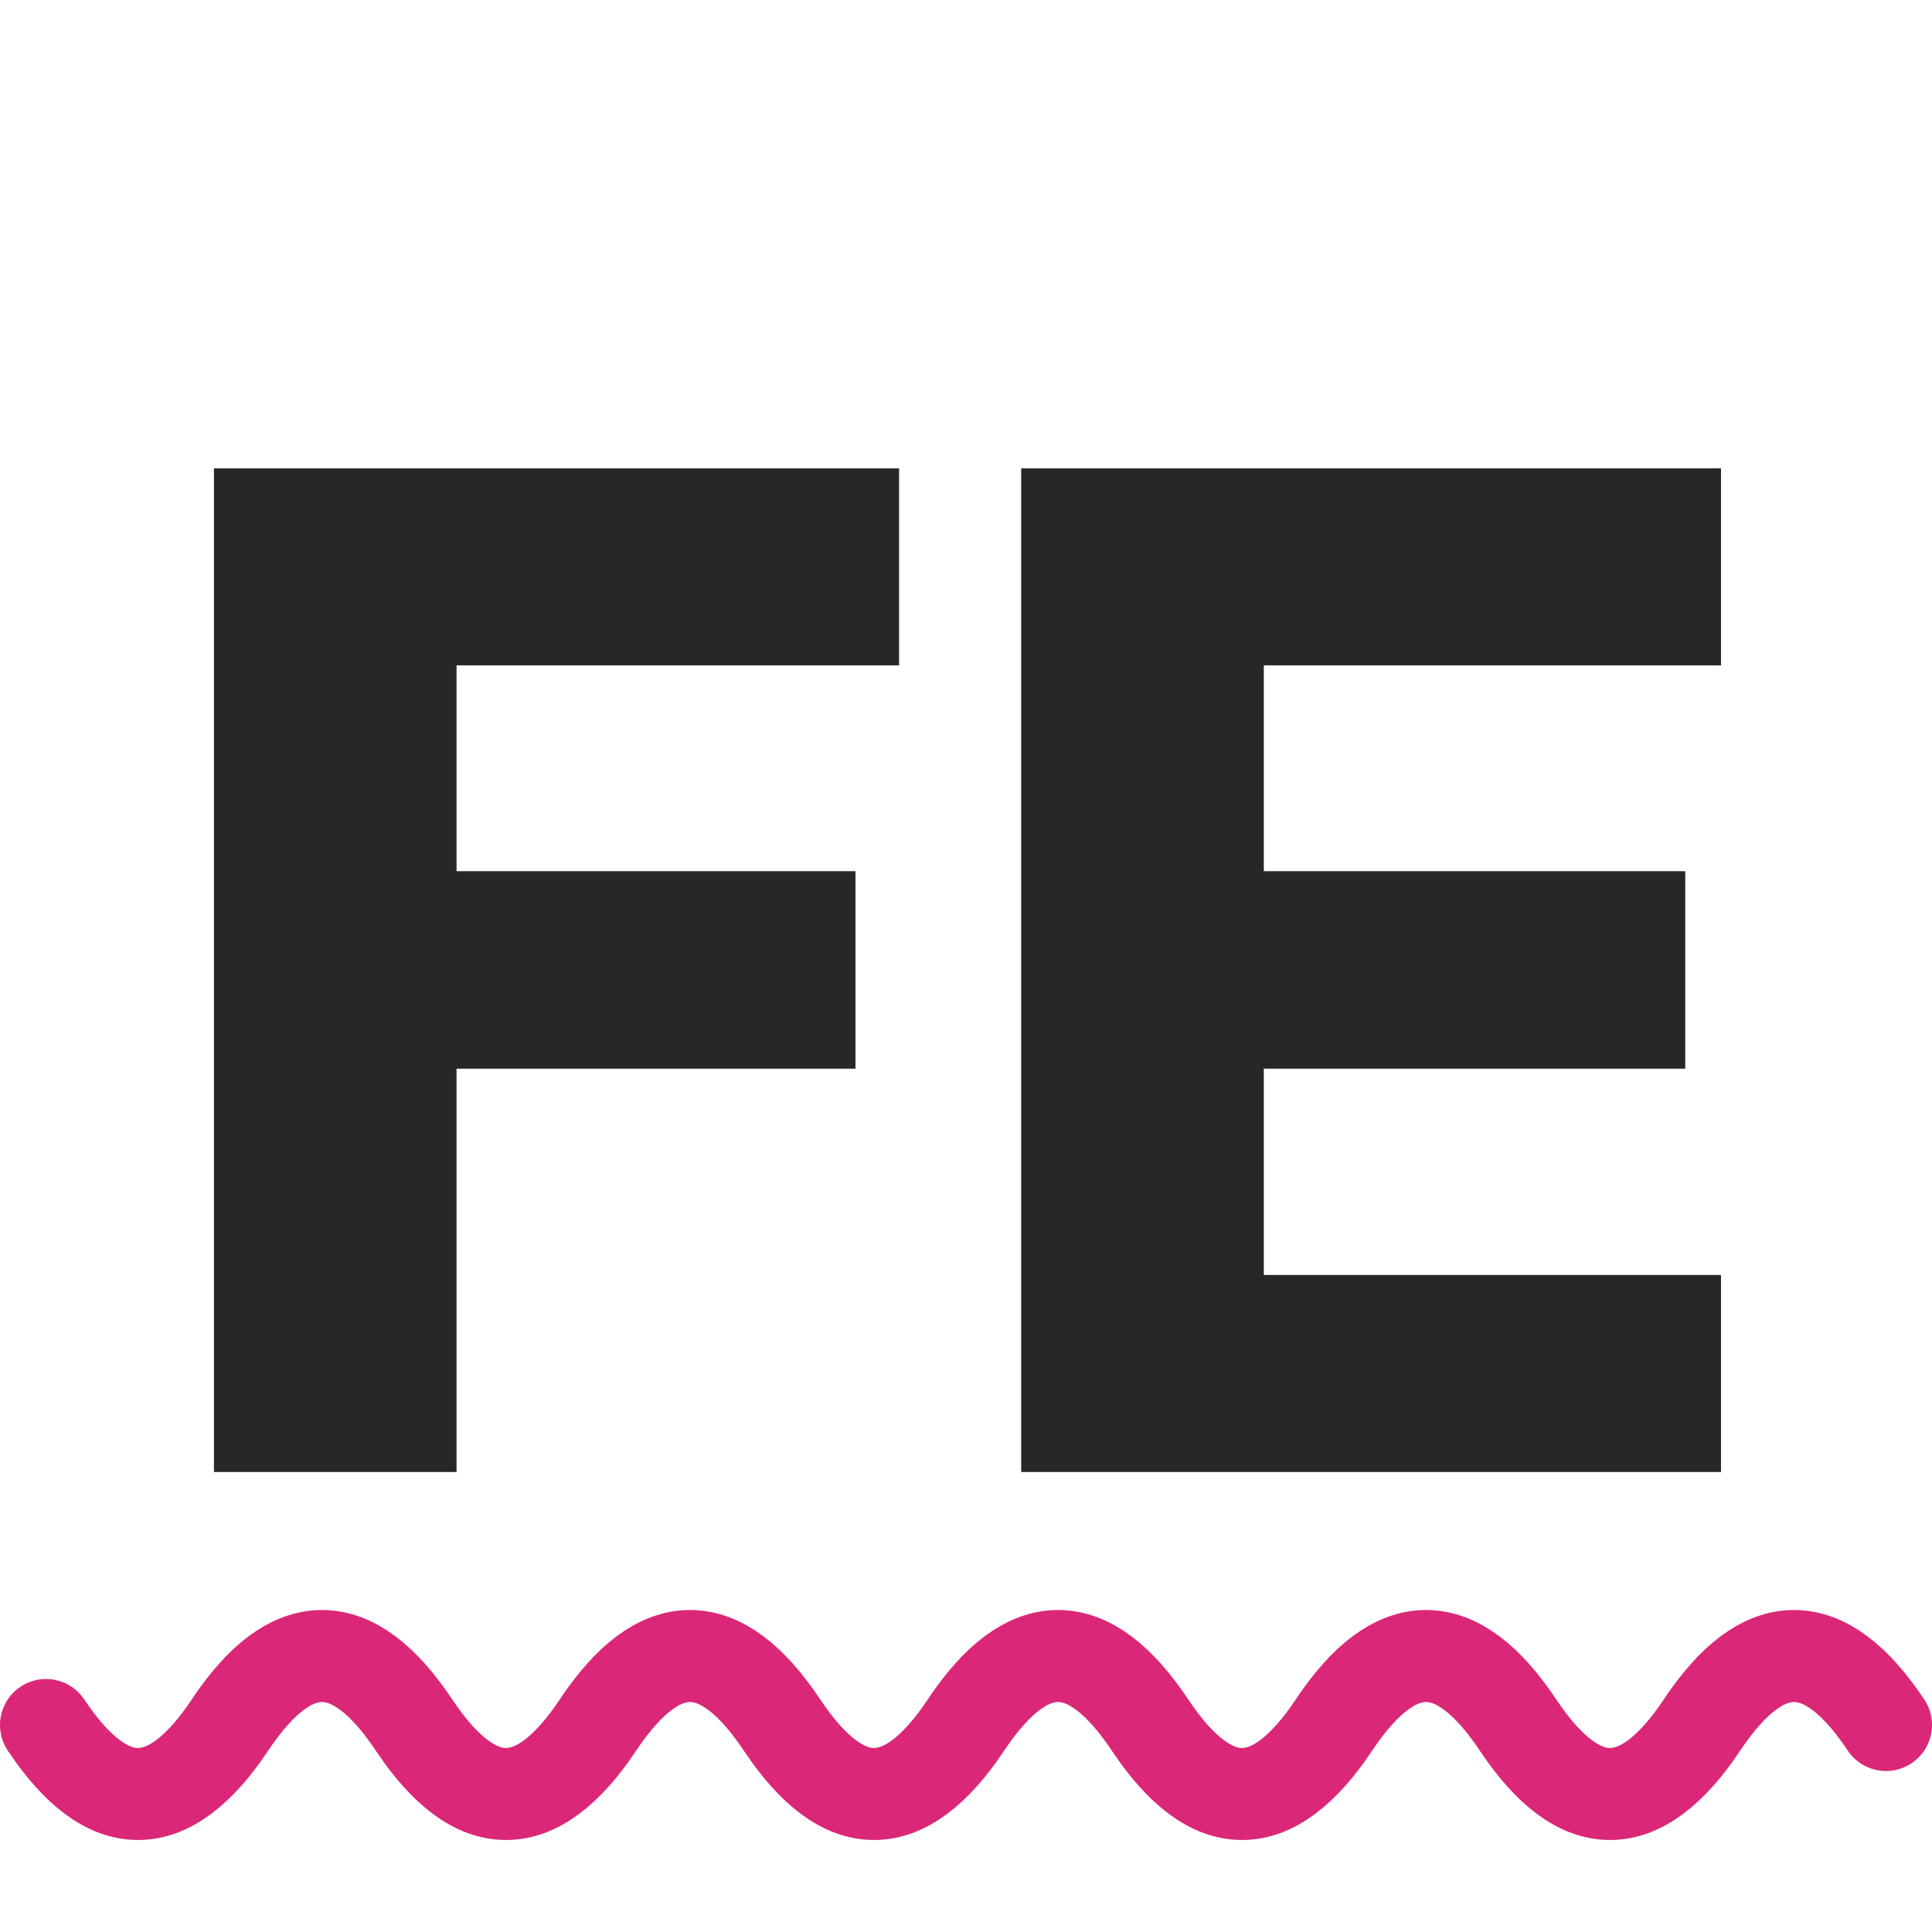
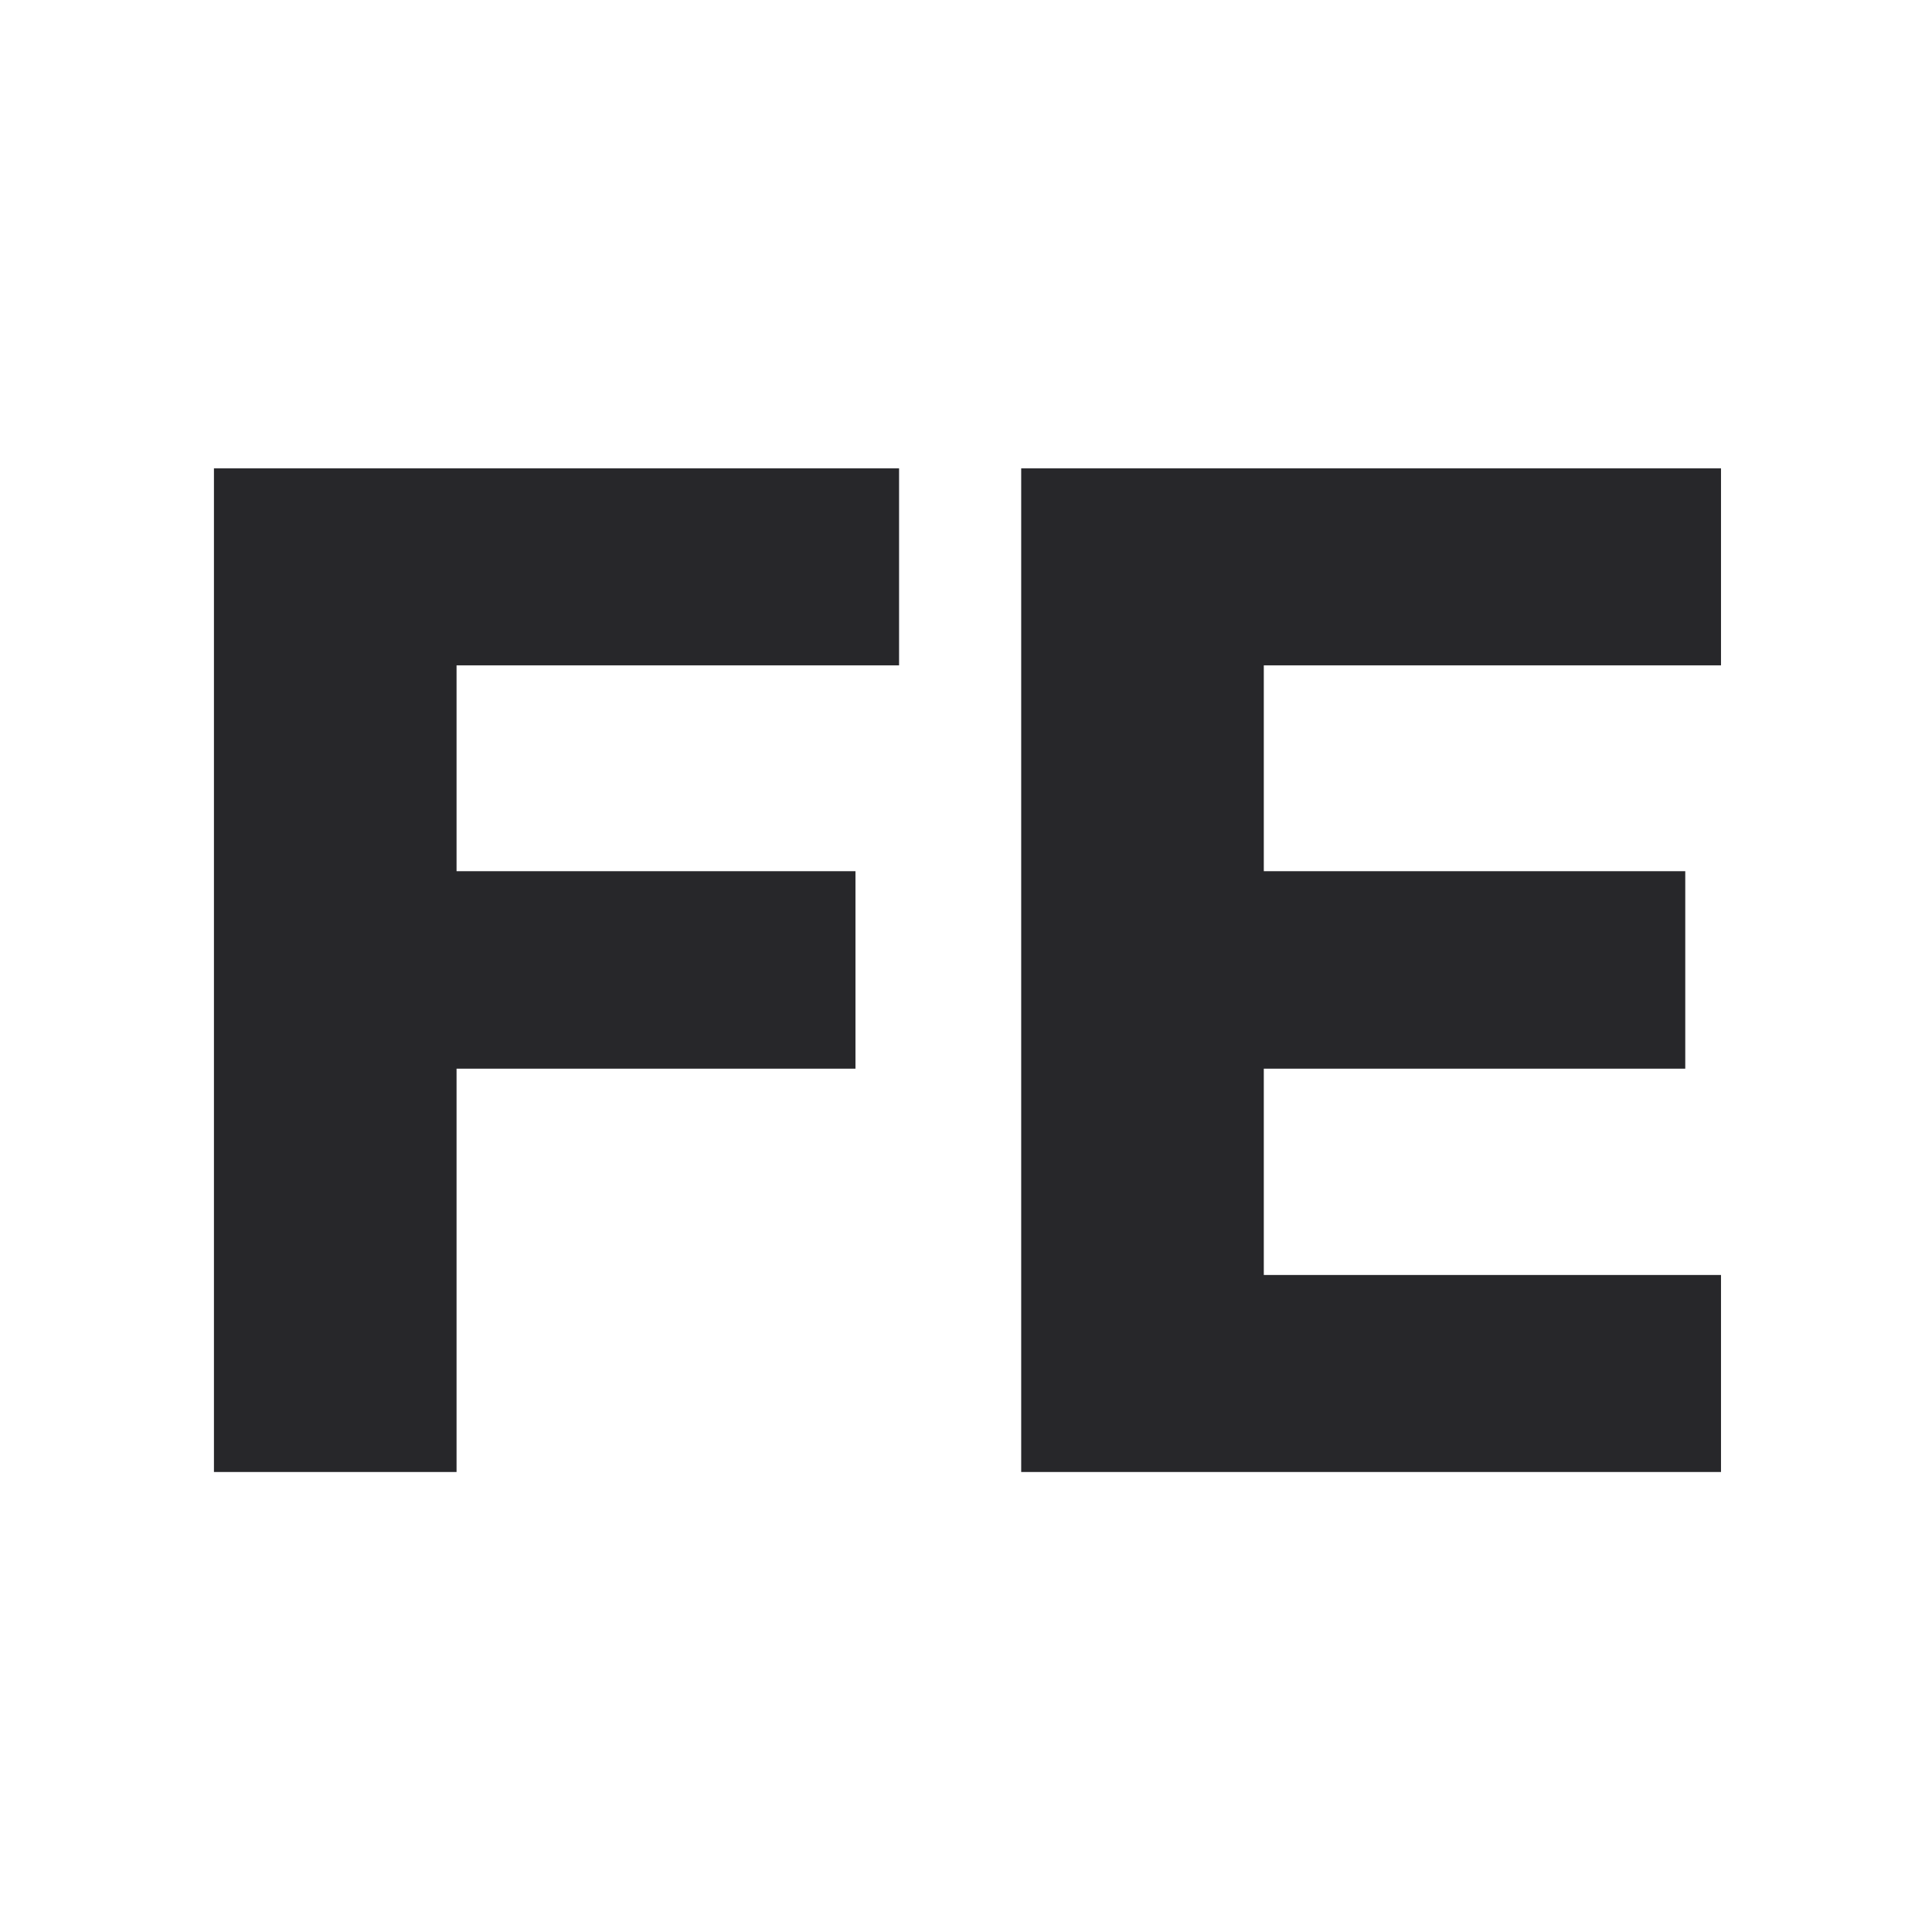
<svg xmlns="http://www.w3.org/2000/svg" width="42" height="42" viewBox="0 0 42 42" fill="none">
-   <path d="M1 37.5C2.333 39.5 3.667 39.5 5 37.5C6.333 35.5 7.667 35.5 9 37.5C10.333 39.5 11.667 39.5 13 37.5C14.333 35.5 15.667 35.5 17 37.5C18.333 39.5 19.667 39.5 21 37.5C22.333 35.5 23.667 35.5 25 37.5C26.333 39.5 27.667 39.5 29 37.5C30.333 35.5 31.667 35.5 33 37.5C34.333 39.5 35.667 39.5 37 37.5C38.333 35.5 39.667 35.5 41 37.5" stroke="#DB2777" stroke-width="2" stroke-linecap="round" />
  <path d="M4.651 32V10.182H19.545V14.464H9.925V18.939H18.597V23.232H9.925V32H4.651ZM22.2 32V10.182H37.413V14.464H27.474V18.939H36.636V23.232H27.474V27.717H37.413V32H22.2Z" fill="#27272A" />
</svg>